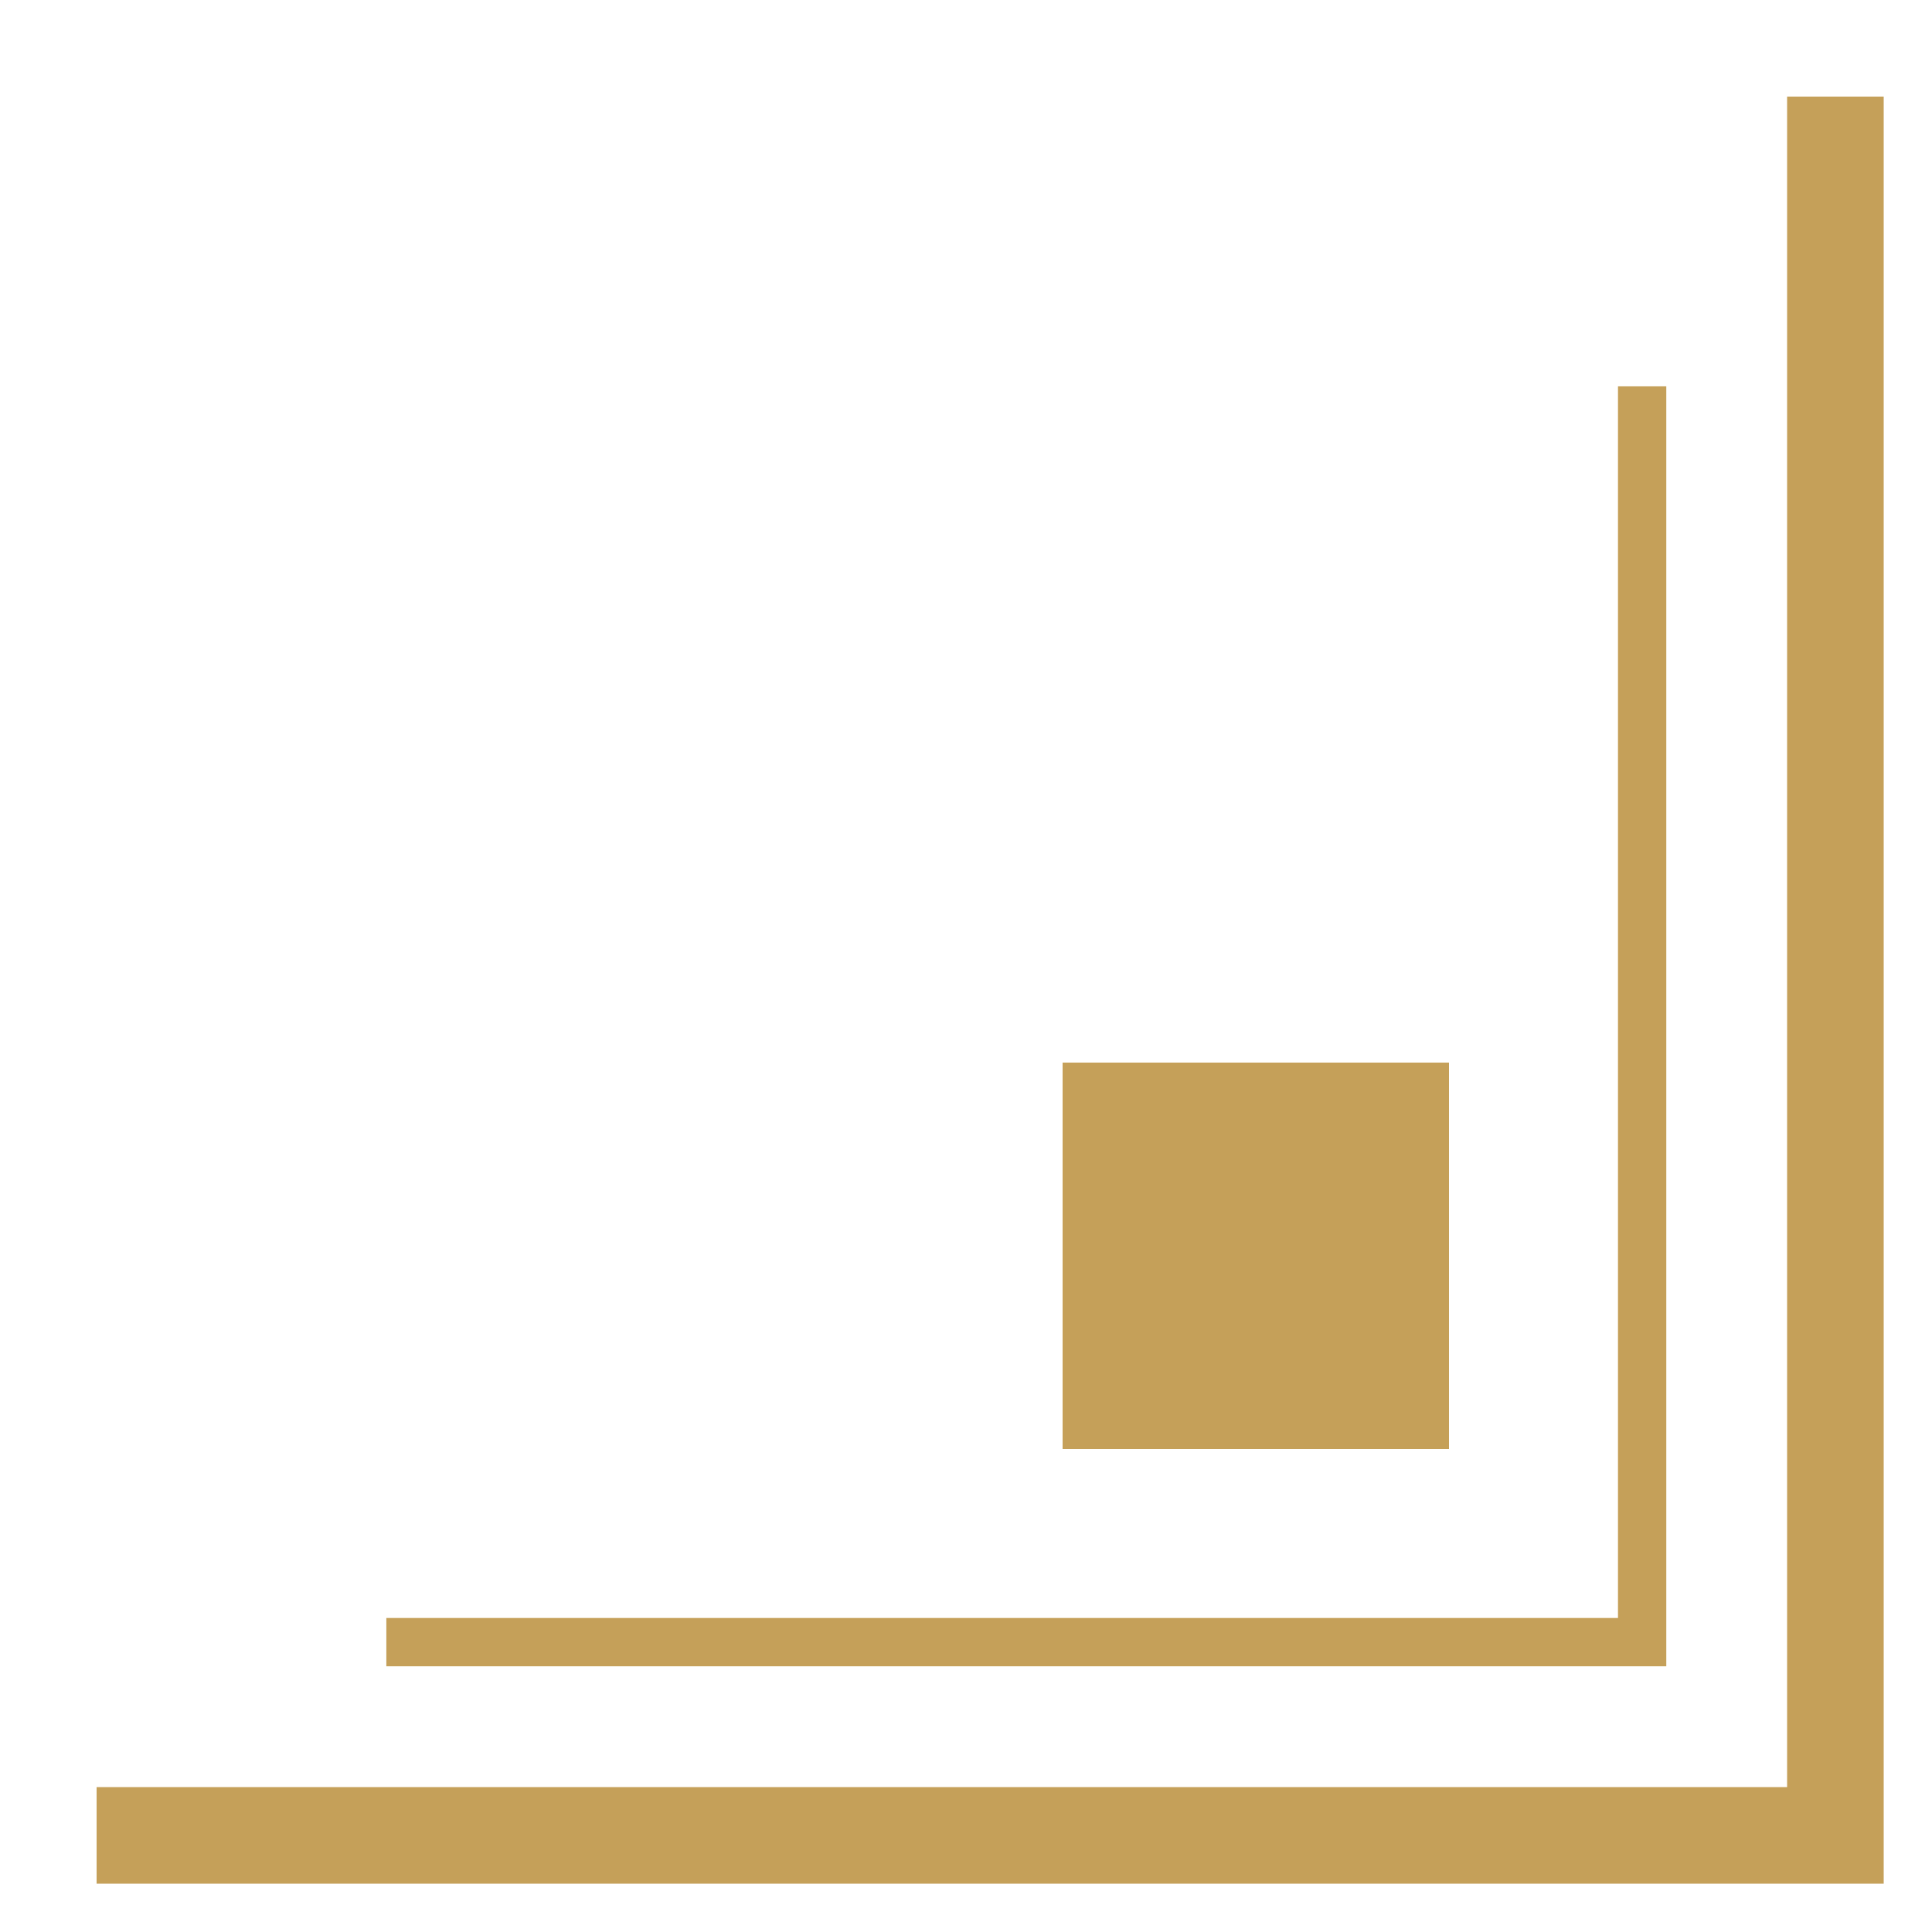
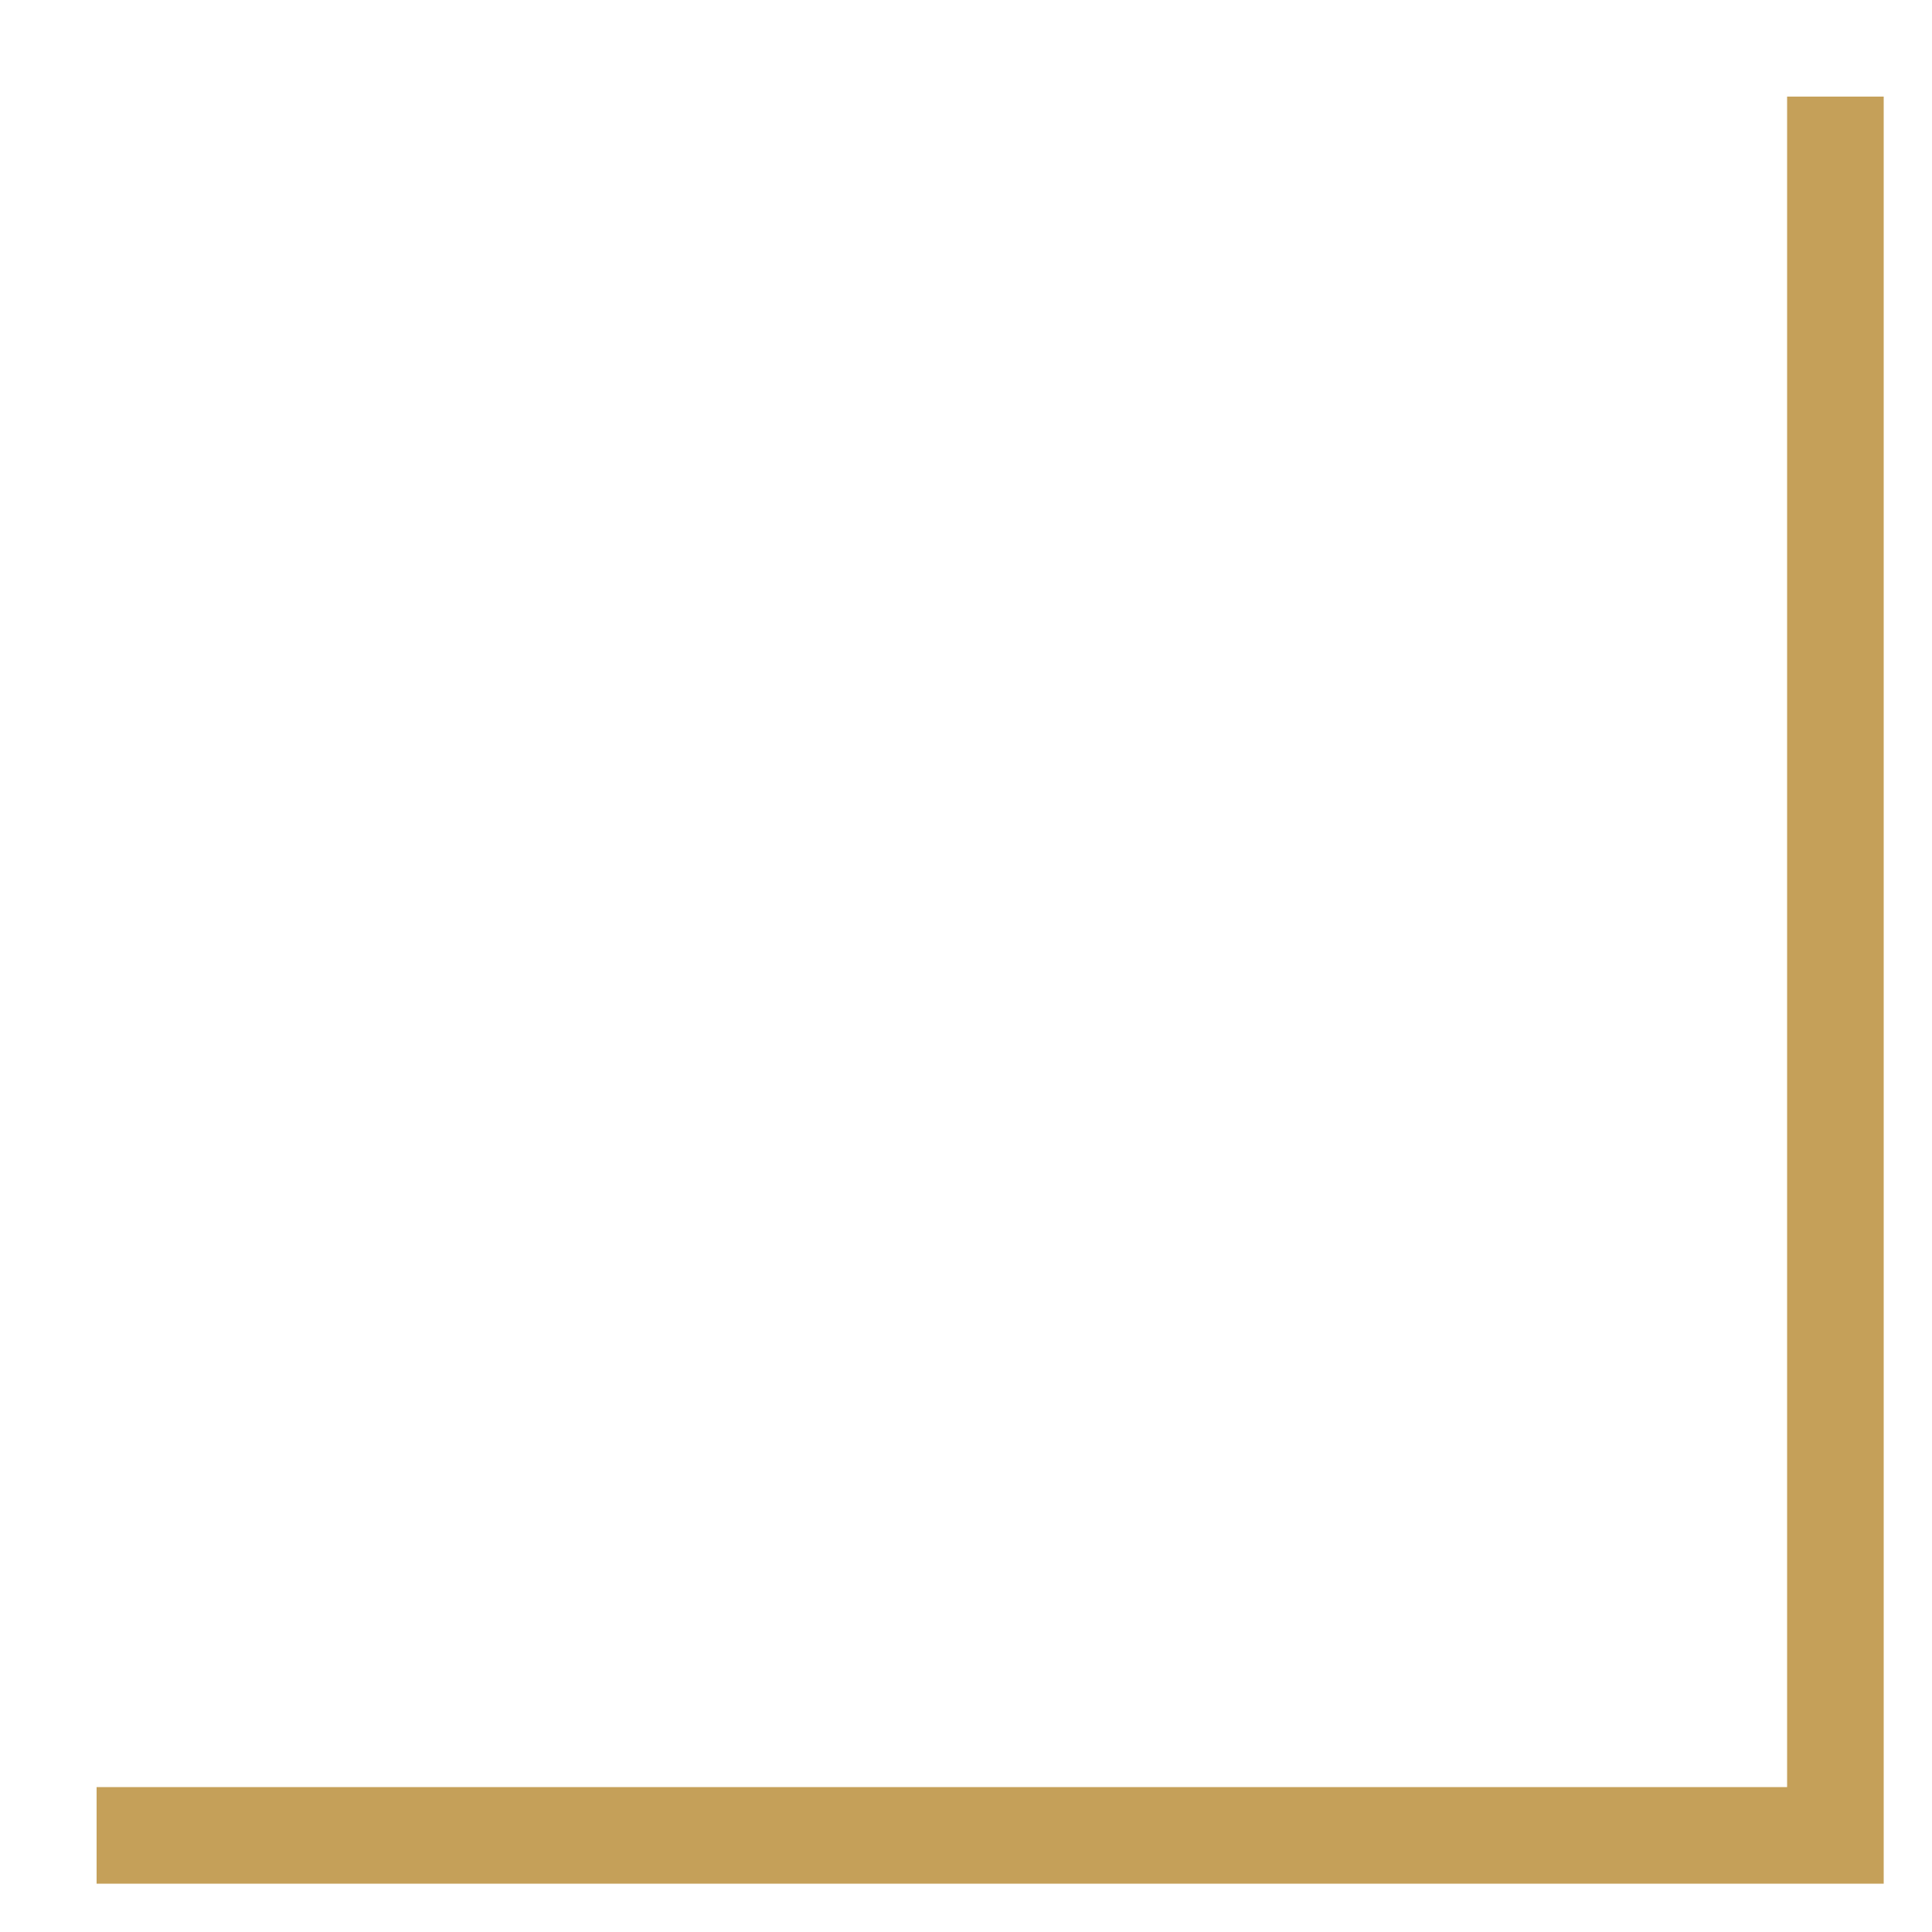
<svg xmlns="http://www.w3.org/2000/svg" width="32" height="32" viewBox="0 0 32 32" fill="none">
  <path d="M30.4 1.6V30.4H1.6" stroke="#C5A059" stroke-width="1.6" />
-   <path d="M27.199 6.399V27.199H6.399" stroke="#C5A059" stroke-width="0.8" />
-   <path d="M17.6 24H24V17.6H17.6V24Z" fill="#C5A059" />
</svg>